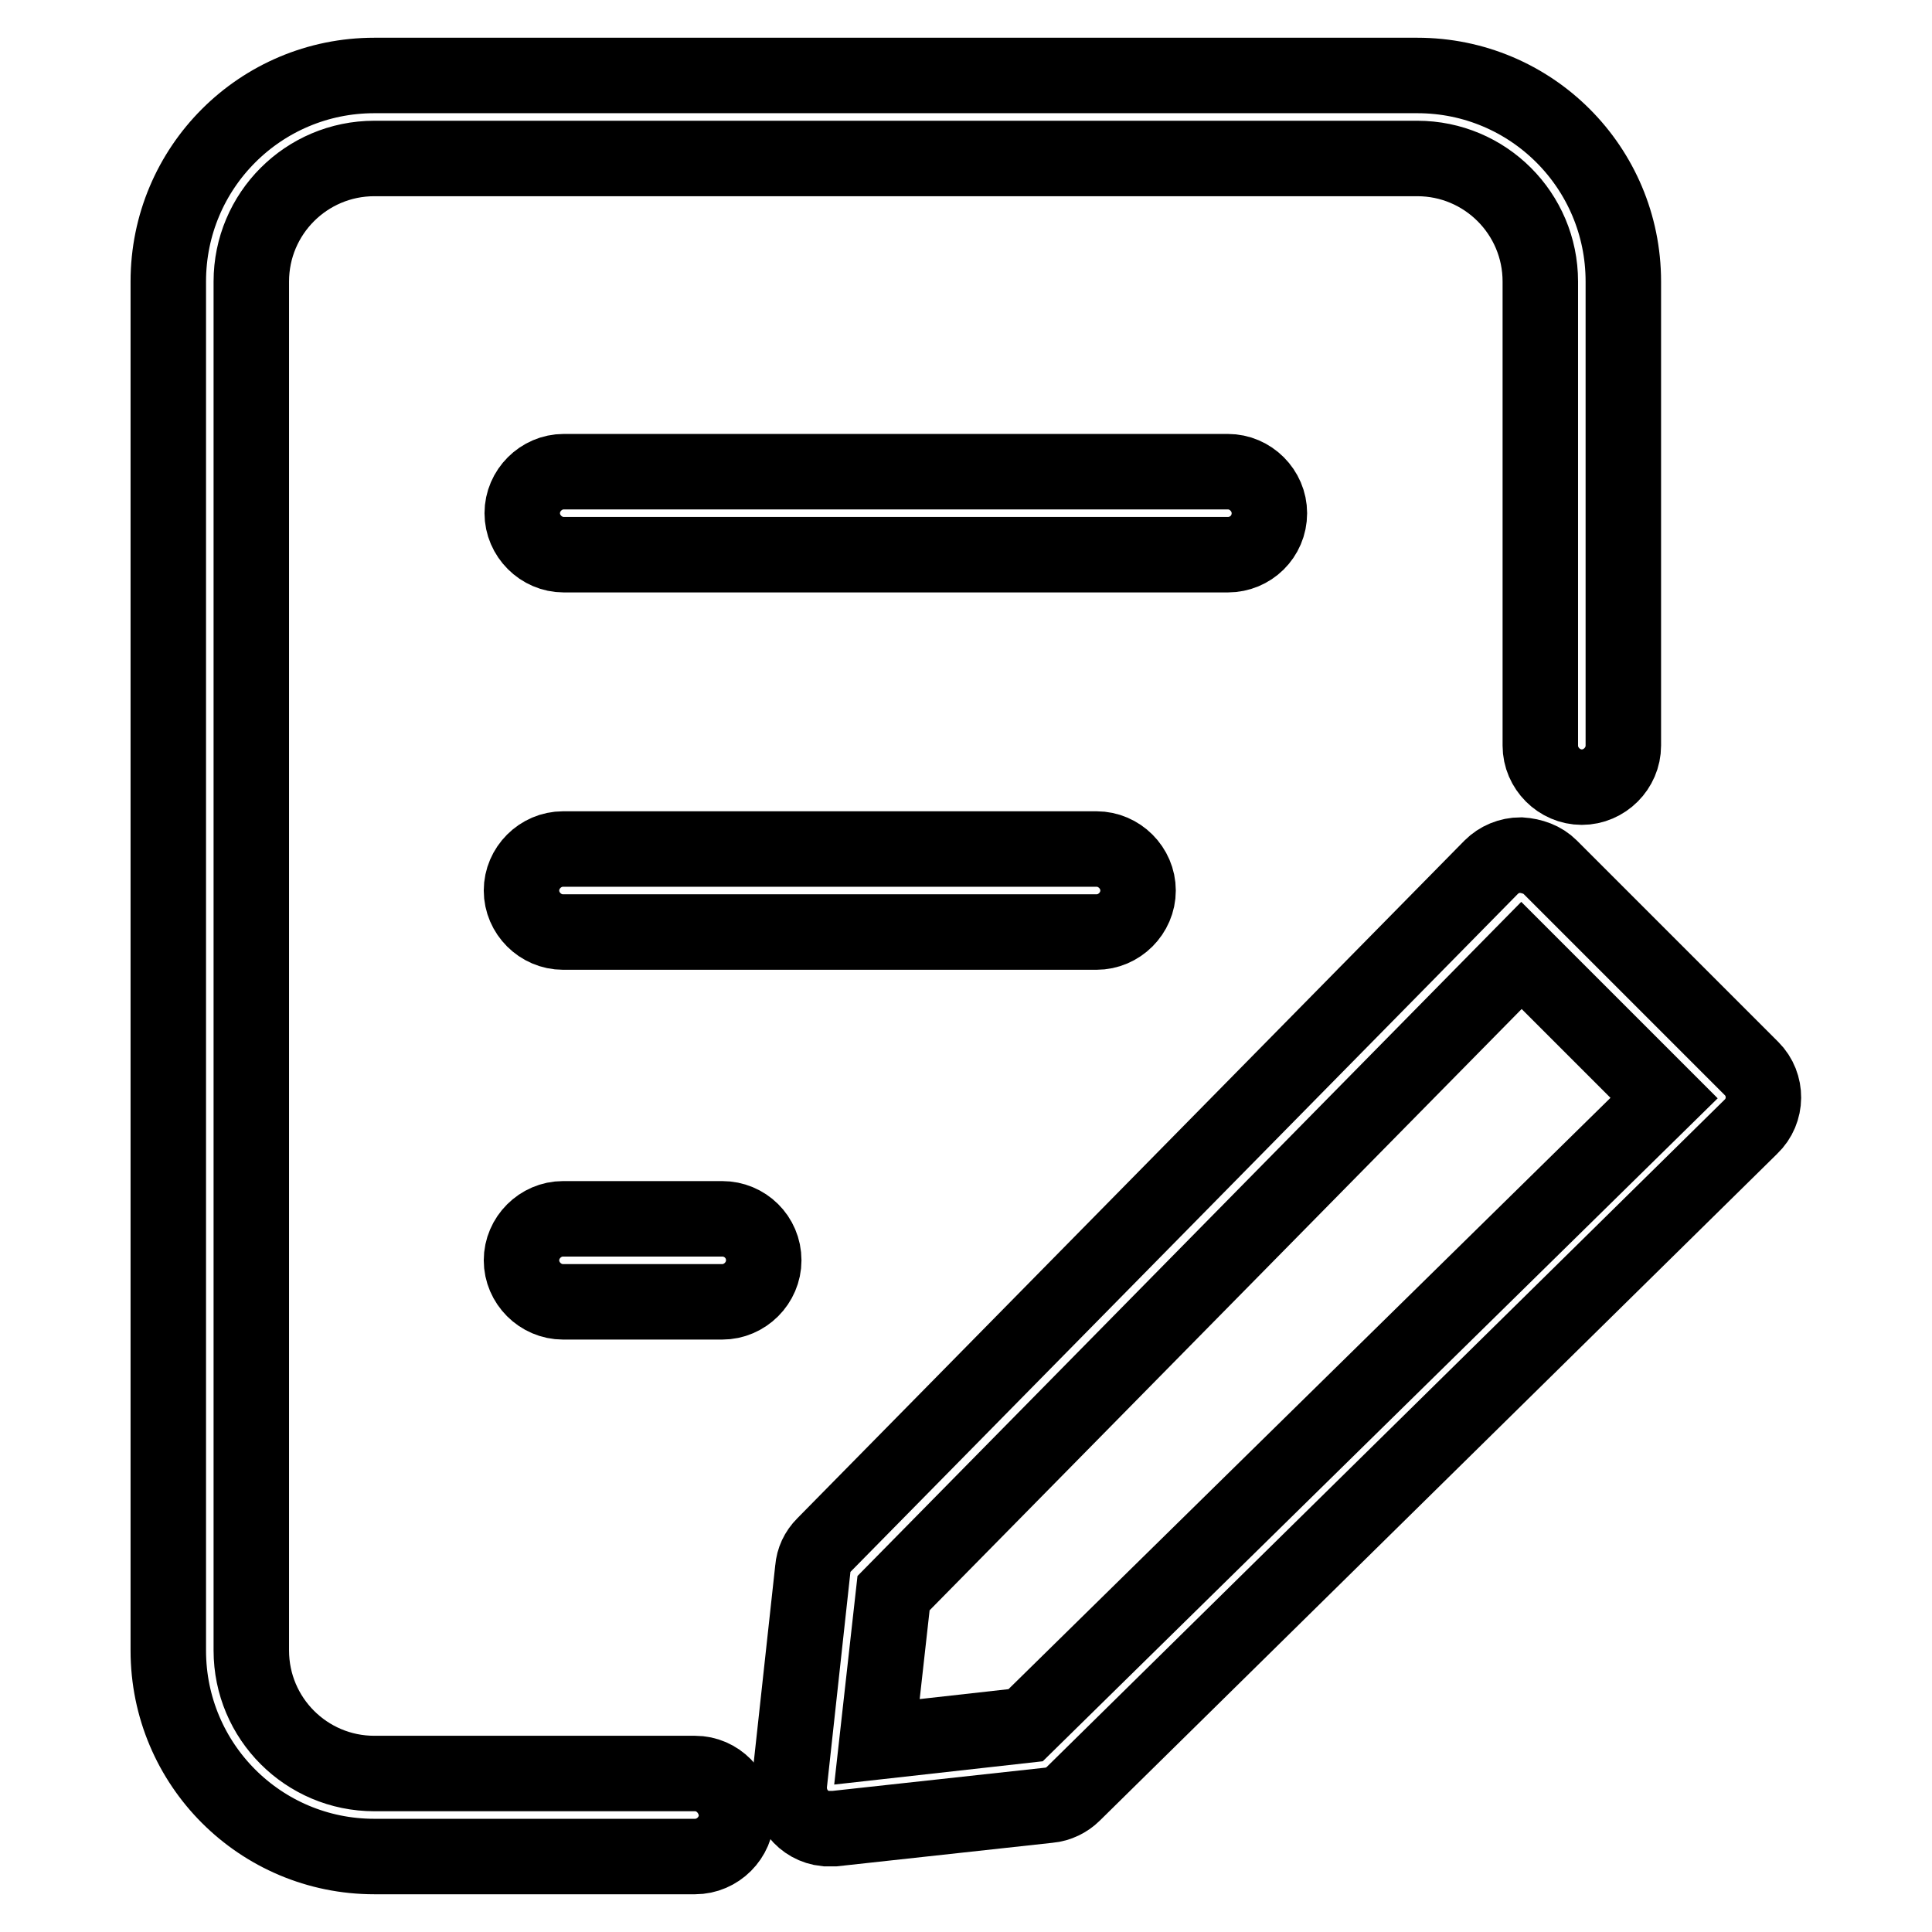
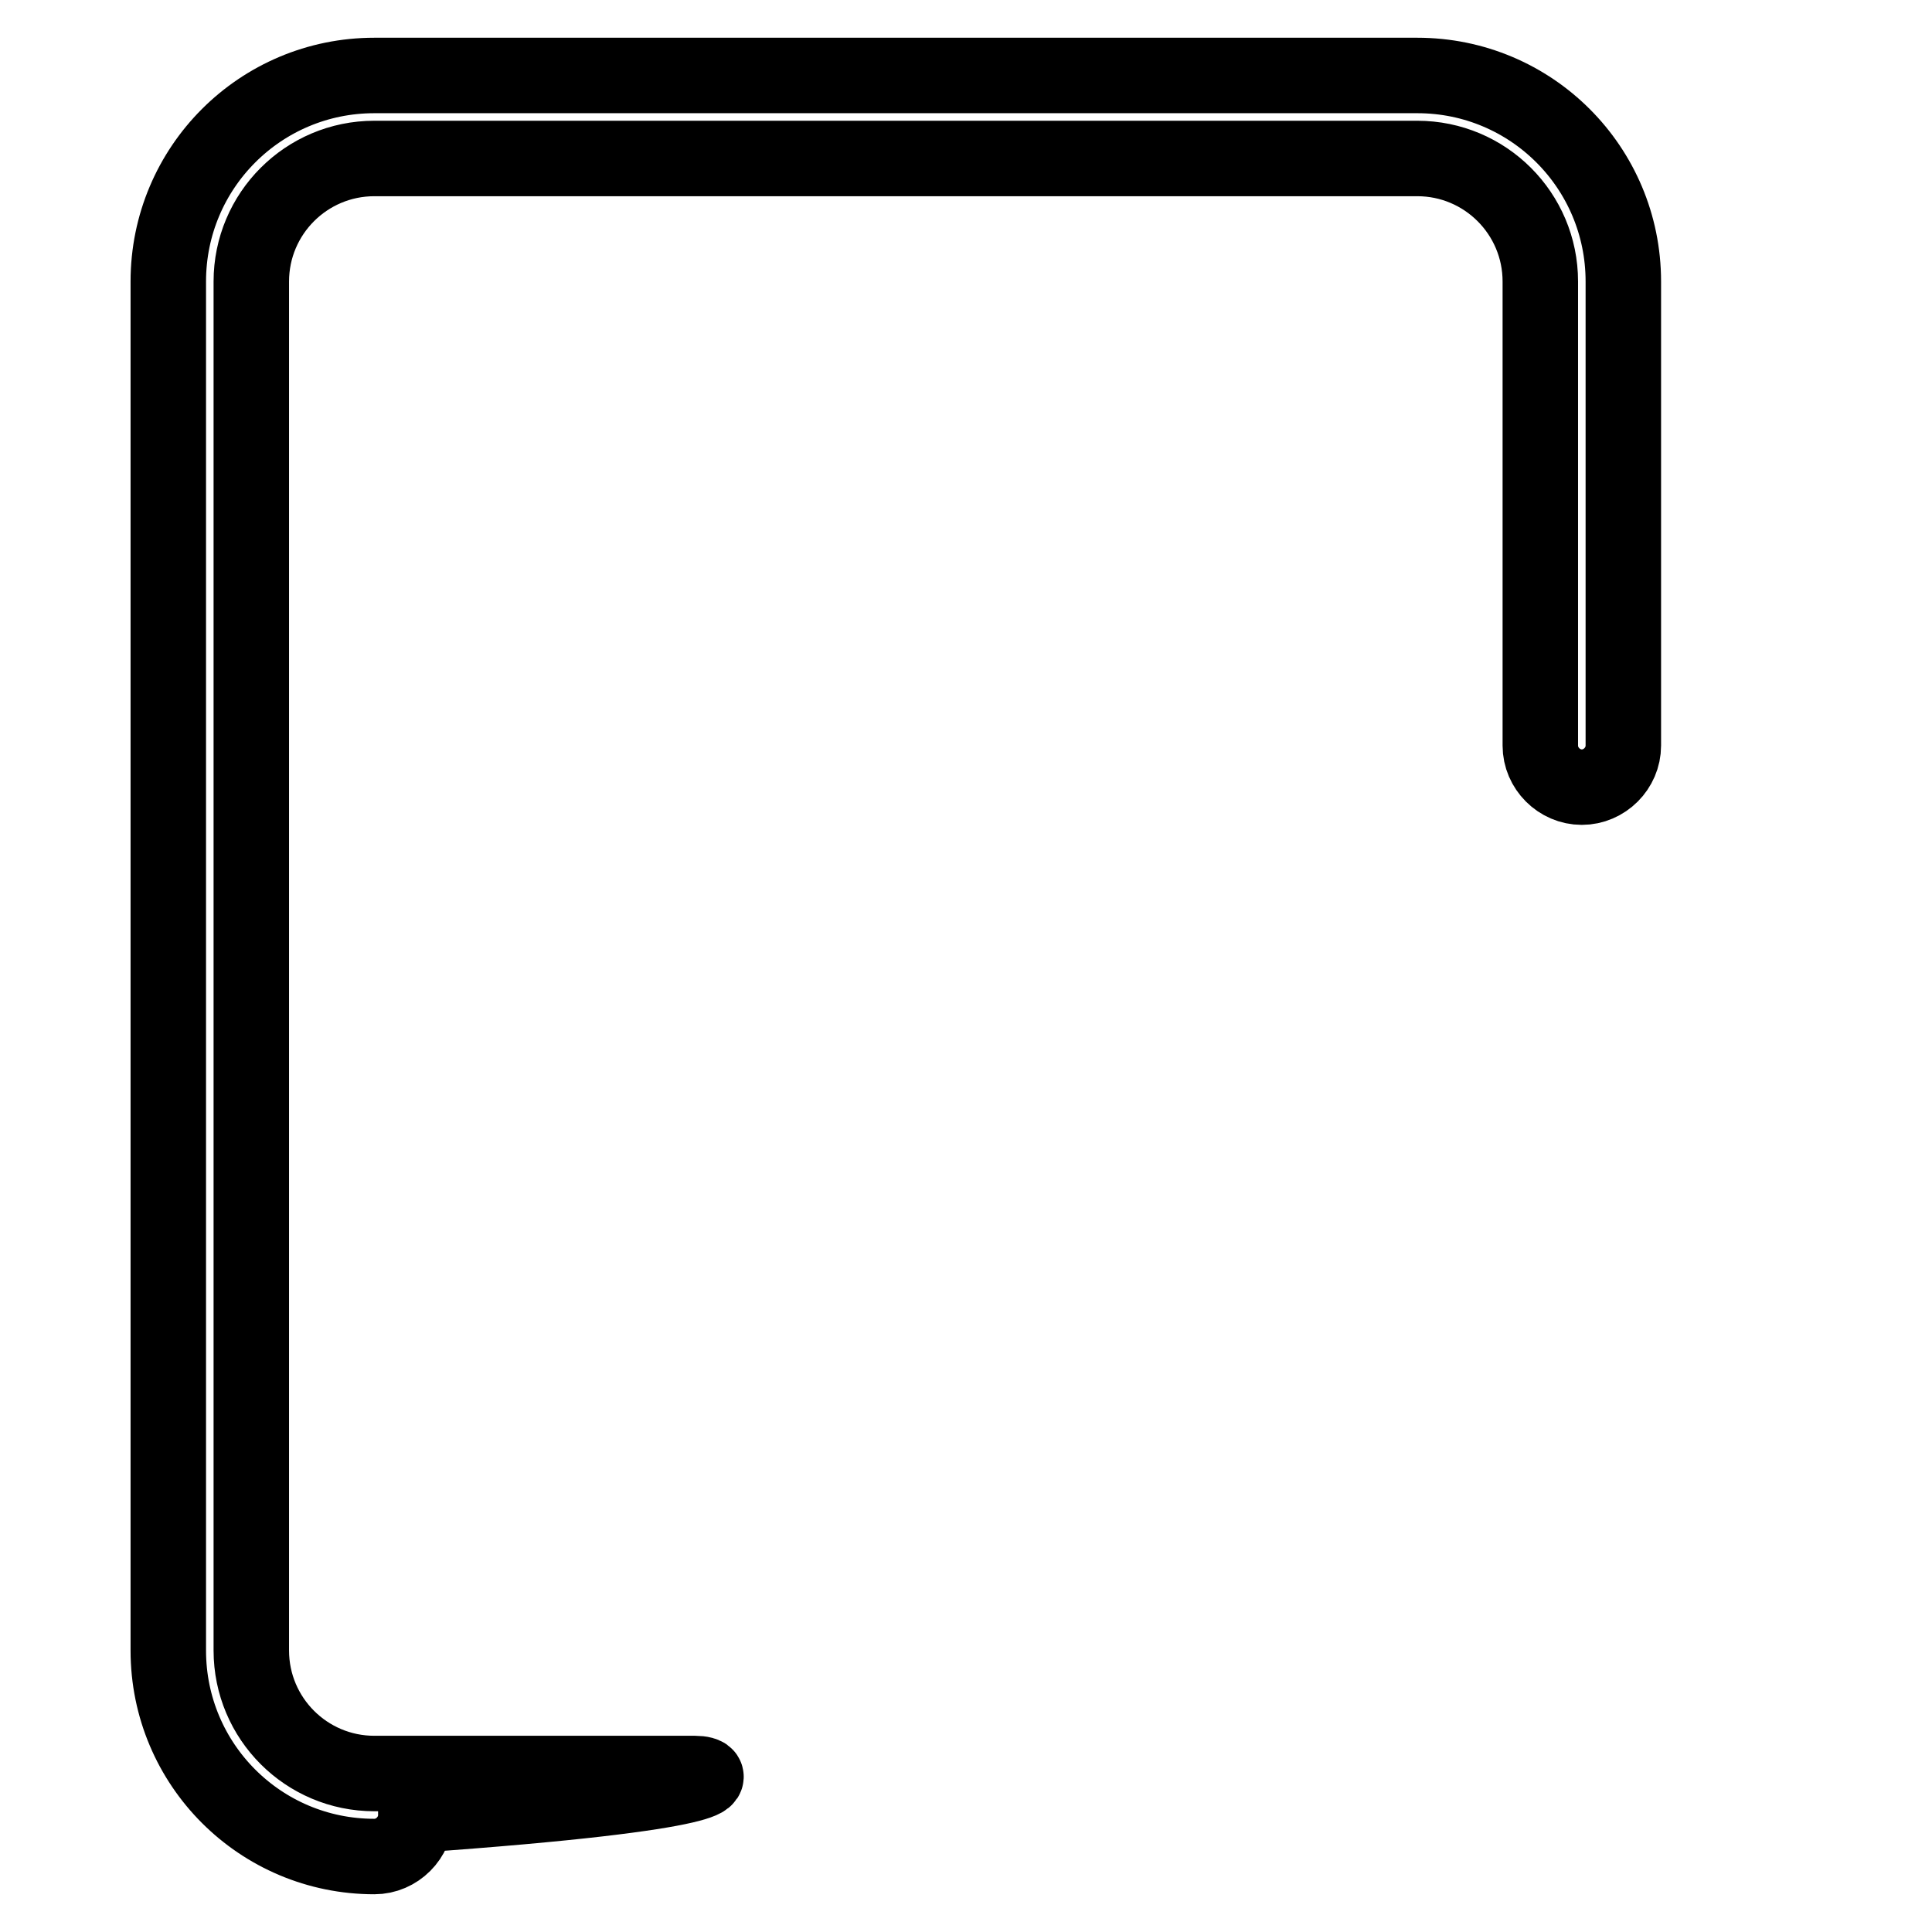
<svg xmlns="http://www.w3.org/2000/svg" version="1.1" x="0px" y="0px" viewBox="0 0 256 256" enable-background="new 0 0 256 256" xml:space="preserve">
  <g>
-     <path stroke-width="10" fill-opacity="0" stroke="#000000" d="M92.1,235H49.6c-9,0-16.3-7.3-16.3-16.3V37.3c0-9,7.3-16.3,16.3-16.3h138.2c9,0,16.3,7.3,16.3,16.3v61.5 c0,3,2.5,5.5,5.5,5.5c3,0,5.5-2.5,5.5-5.5c0,0,0,0,0,0V37.3c0-15.1-12.2-27.3-27.3-27.3H49.6c-15.1,0-27.3,12.2-27.3,27.3v181.4 c0,15.1,12.2,27.3,27.3,27.3h42.5c3,0,5.5-2.5,5.5-5.5C97.5,237.5,95.1,235,92.1,235z" />
-     <path stroke-width="10" fill-opacity="0" stroke="#000000" d="M168.2,68c0-3-2.5-5.5-5.5-5.5h-88c-3,0-5.5,2.5-5.5,5.5c0,3,2.5,5.5,5.5,5.5h88 C165.7,73.5,168.2,71.1,168.2,68z M74.6,112.5c-3,0-5.5,2.5-5.5,5.5c0,3,2.5,5.5,5.5,5.5h70.7c3,0,5.5-2.5,5.5-5.5 c0-3-2.5-5.5-5.5-5.5H74.6z M95.7,161.5H74.6c-3,0-5.5,2.5-5.5,5.5c0,3,2.5,5.5,5.5,5.5h21.1c3,0,5.5-2.5,5.5-5.5 C101.2,163.9,98.7,161.5,95.7,161.5z M232.1,141.6l-26.7-26.7c-1-1-2.4-1.5-3.9-1.6c-1.5,0-2.9,0.6-3.9,1.6l-88.4,89.8 c-0.9,0.9-1.4,2-1.5,3.2l-3.1,28.4c-0.3,3,1.8,5.7,4.8,6c0.4,0,0.8,0,1.2,0l28.4-3.1c1.2-0.1,2.4-0.7,3.2-1.5l89.8-88.4 C234.2,147.2,234.2,143.7,232.1,141.6C232.1,141.6,232.1,141.6,232.1,141.6L232.1,141.6z M135.9,228.6l-19.7,2.2l2.2-19.7 l83.2-84.5l18.9,18.9L135.9,228.6z" />
+     <path stroke-width="10" fill-opacity="0" stroke="#000000" d="M92.1,235H49.6c-9,0-16.3-7.3-16.3-16.3V37.3c0-9,7.3-16.3,16.3-16.3h138.2c9,0,16.3,7.3,16.3,16.3v61.5 c0,3,2.5,5.5,5.5,5.5c3,0,5.5-2.5,5.5-5.5c0,0,0,0,0,0V37.3c0-15.1-12.2-27.3-27.3-27.3H49.6c-15.1,0-27.3,12.2-27.3,27.3v181.4 c0,15.1,12.2,27.3,27.3,27.3c3,0,5.5-2.5,5.5-5.5C97.5,237.5,95.1,235,92.1,235z" />
  </g>
</svg>